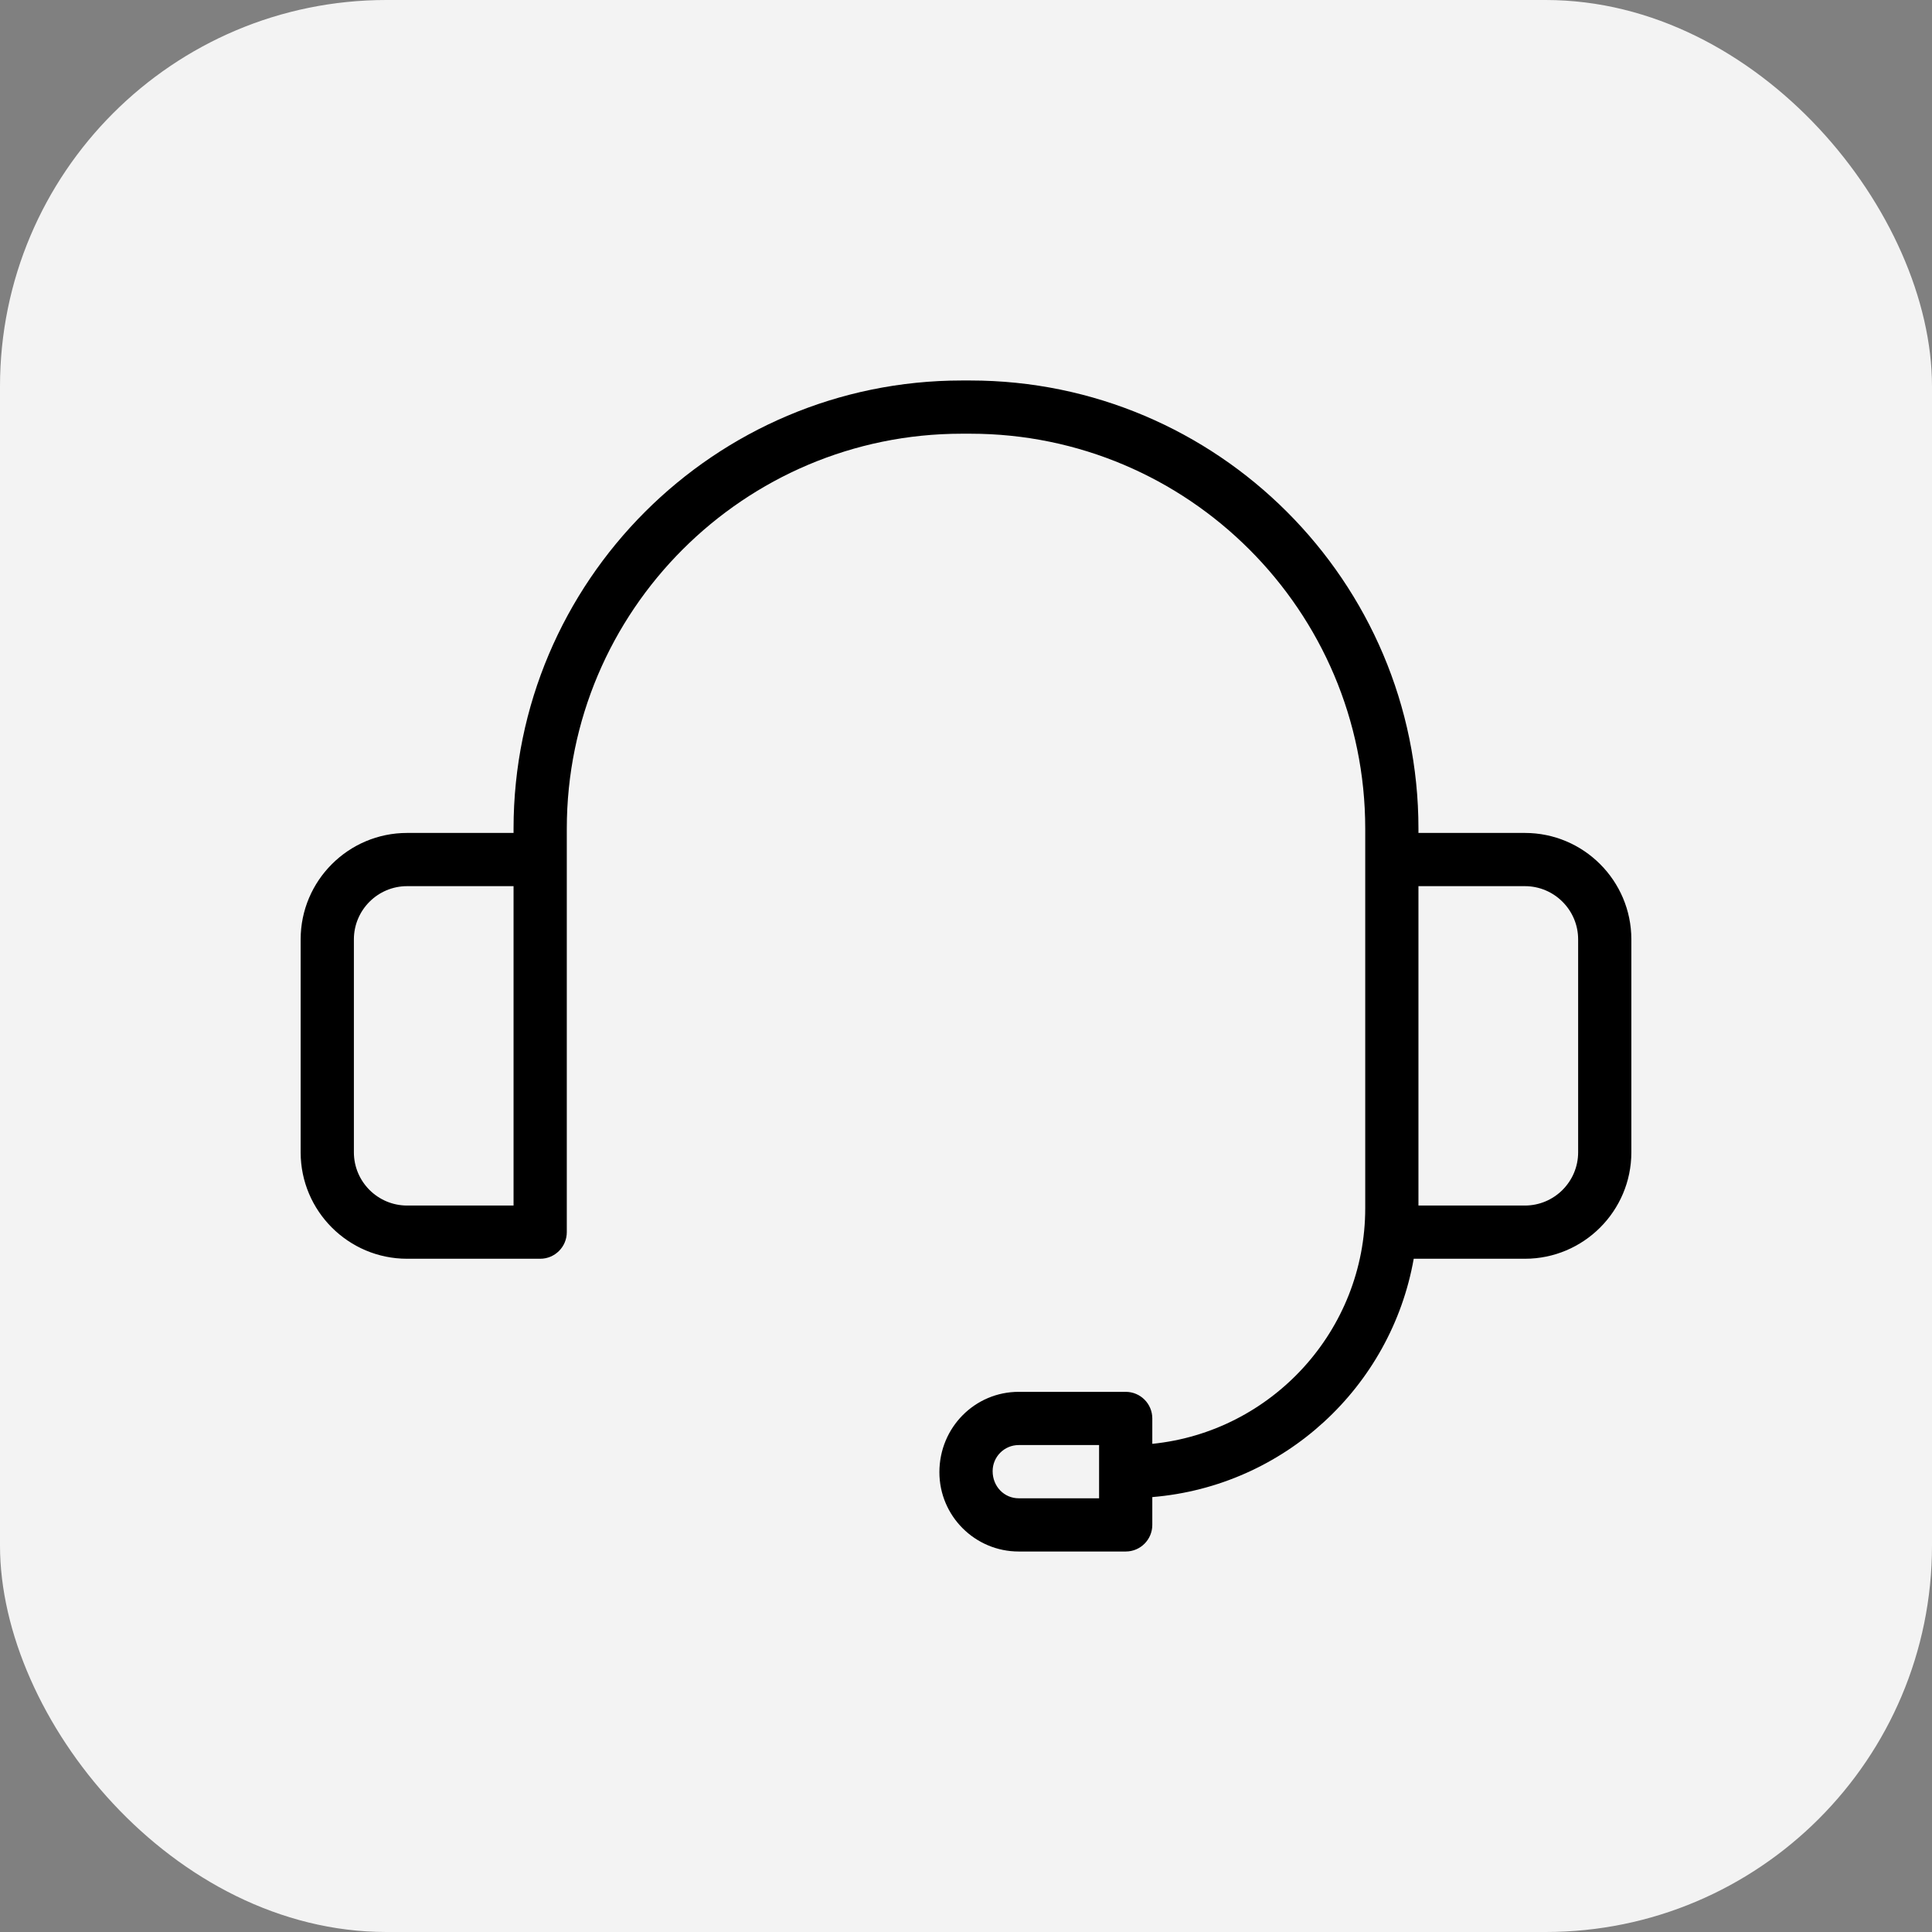
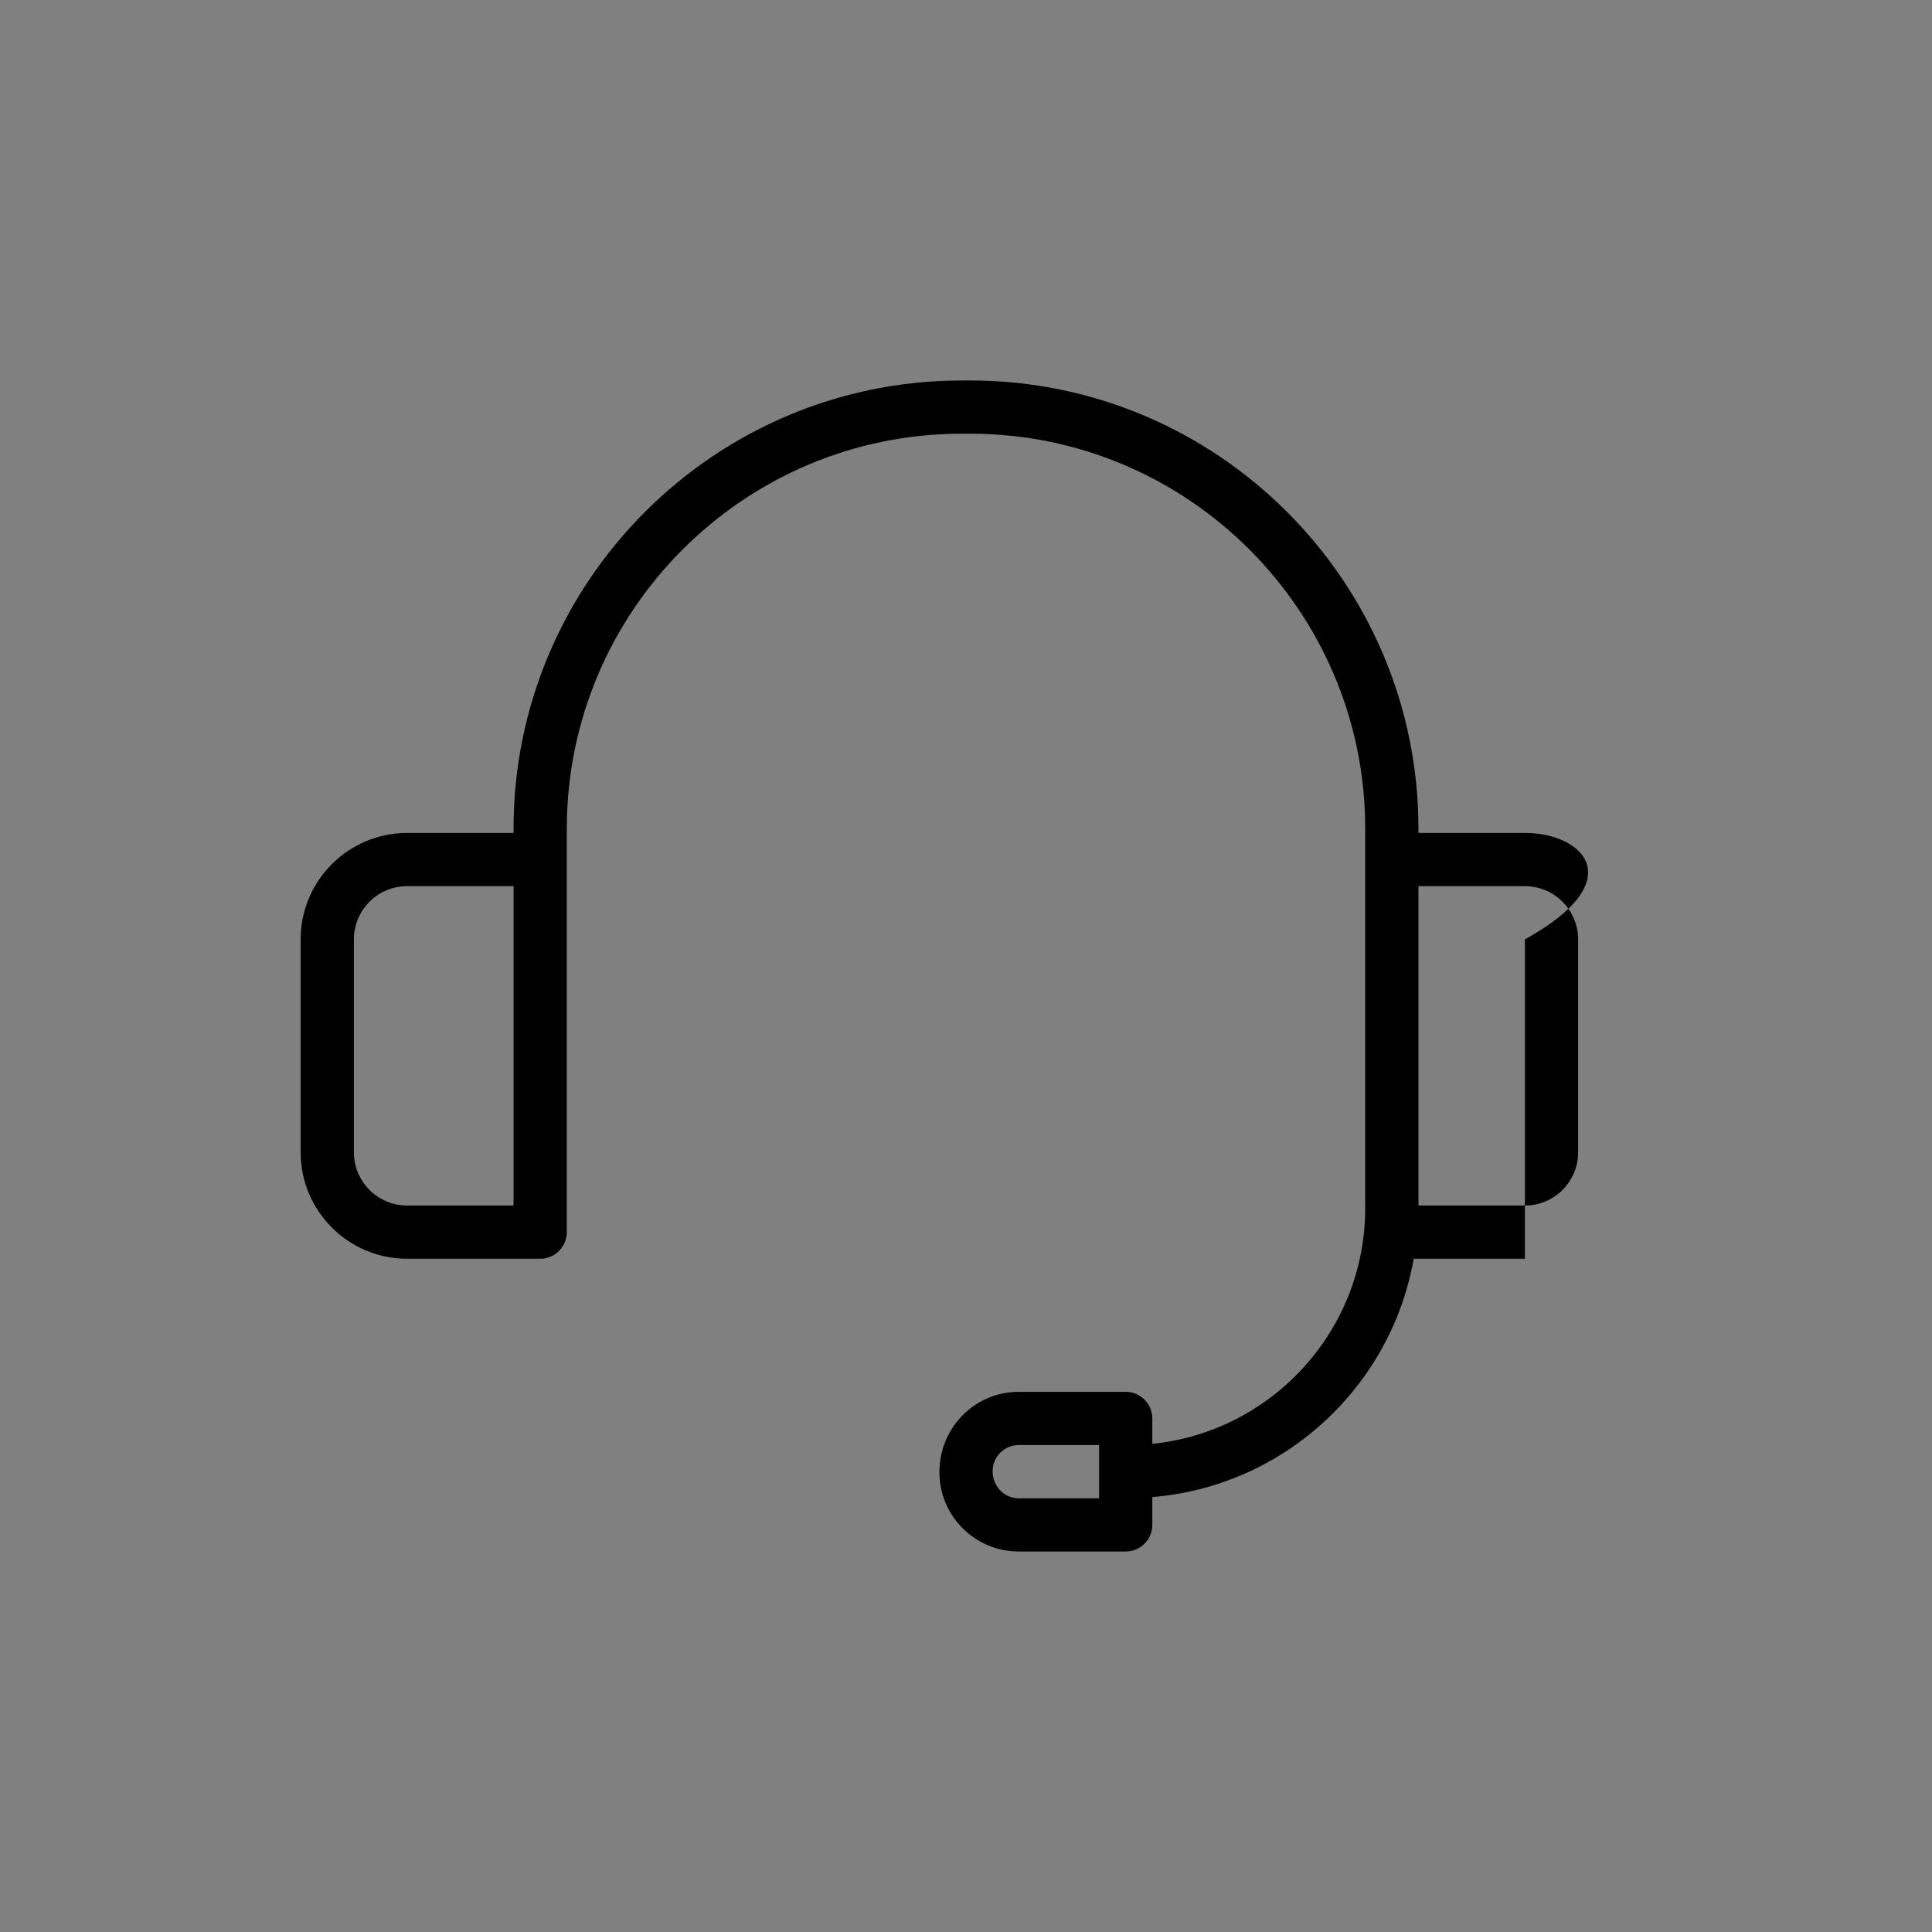
<svg xmlns="http://www.w3.org/2000/svg" width="70" height="70" viewBox="0 0 70 70" fill="none">
  <rect x="0" y="0" width="70" height="70" fill="#808080" stroke="none" />
-   <rect width="70" height="70" rx="14" fill="#F3F3F3" />
-   <path d="M55.25 30.179H51.393V30.024C51.393 21.07 44.108 13.786 35.155 13.786H34.846C25.892 13.786 18.607 21.07 18.607 30.024V30.179H14.75C12.623 30.179 10.893 31.909 10.893 34.036V41.75C10.893 43.877 12.623 45.607 14.75 45.607H19.572C20.105 45.607 20.536 45.175 20.536 44.643V31.143V30.024C20.536 22.134 26.955 15.714 34.846 15.714H35.155C43.045 15.714 49.465 22.134 49.465 30.024V31.143V43.679V43.775C49.465 48.214 46.076 51.877 41.75 52.313V51.393C41.75 50.86 41.319 50.429 40.786 50.429H36.91C35.325 50.429 34.036 51.718 34.036 53.341C34.036 54.925 35.325 56.214 36.91 56.214H40.786C41.319 56.214 41.75 55.783 41.75 55.25V54.242C46.528 53.848 50.401 50.252 51.222 45.607H55.25C57.377 45.607 59.107 43.877 59.107 41.75V34.036C59.107 31.909 57.377 30.179 55.25 30.179ZM18.607 43.679H14.75C13.687 43.679 12.822 42.814 12.822 41.75V34.036C12.822 32.972 13.687 32.107 14.75 32.107H18.607V43.679ZM39.822 54.286H36.91C36.388 54.286 35.965 53.862 35.965 53.302C35.965 52.781 36.388 52.357 36.91 52.357H39.822V54.286ZM57.179 41.75C57.179 42.814 56.313 43.679 55.25 43.679H51.393V32.107H55.25C56.313 32.107 57.179 32.972 57.179 34.036V41.75Z" fill="black" />
+   <path d="M55.25 30.179H51.393V30.024C51.393 21.07 44.108 13.786 35.155 13.786H34.846C25.892 13.786 18.607 21.07 18.607 30.024V30.179H14.75C12.623 30.179 10.893 31.909 10.893 34.036V41.75C10.893 43.877 12.623 45.607 14.75 45.607H19.572C20.105 45.607 20.536 45.175 20.536 44.643V31.143V30.024C20.536 22.134 26.955 15.714 34.846 15.714H35.155C43.045 15.714 49.465 22.134 49.465 30.024V31.143V43.679V43.775C49.465 48.214 46.076 51.877 41.75 52.313V51.393C41.75 50.86 41.319 50.429 40.786 50.429H36.91C35.325 50.429 34.036 51.718 34.036 53.341C34.036 54.925 35.325 56.214 36.91 56.214H40.786C41.319 56.214 41.75 55.783 41.75 55.25V54.242C46.528 53.848 50.401 50.252 51.222 45.607H55.25V34.036C59.107 31.909 57.377 30.179 55.25 30.179ZM18.607 43.679H14.75C13.687 43.679 12.822 42.814 12.822 41.75V34.036C12.822 32.972 13.687 32.107 14.75 32.107H18.607V43.679ZM39.822 54.286H36.91C36.388 54.286 35.965 53.862 35.965 53.302C35.965 52.781 36.388 52.357 36.91 52.357H39.822V54.286ZM57.179 41.75C57.179 42.814 56.313 43.679 55.25 43.679H51.393V32.107H55.25C56.313 32.107 57.179 32.972 57.179 34.036V41.75Z" fill="black" />
</svg>